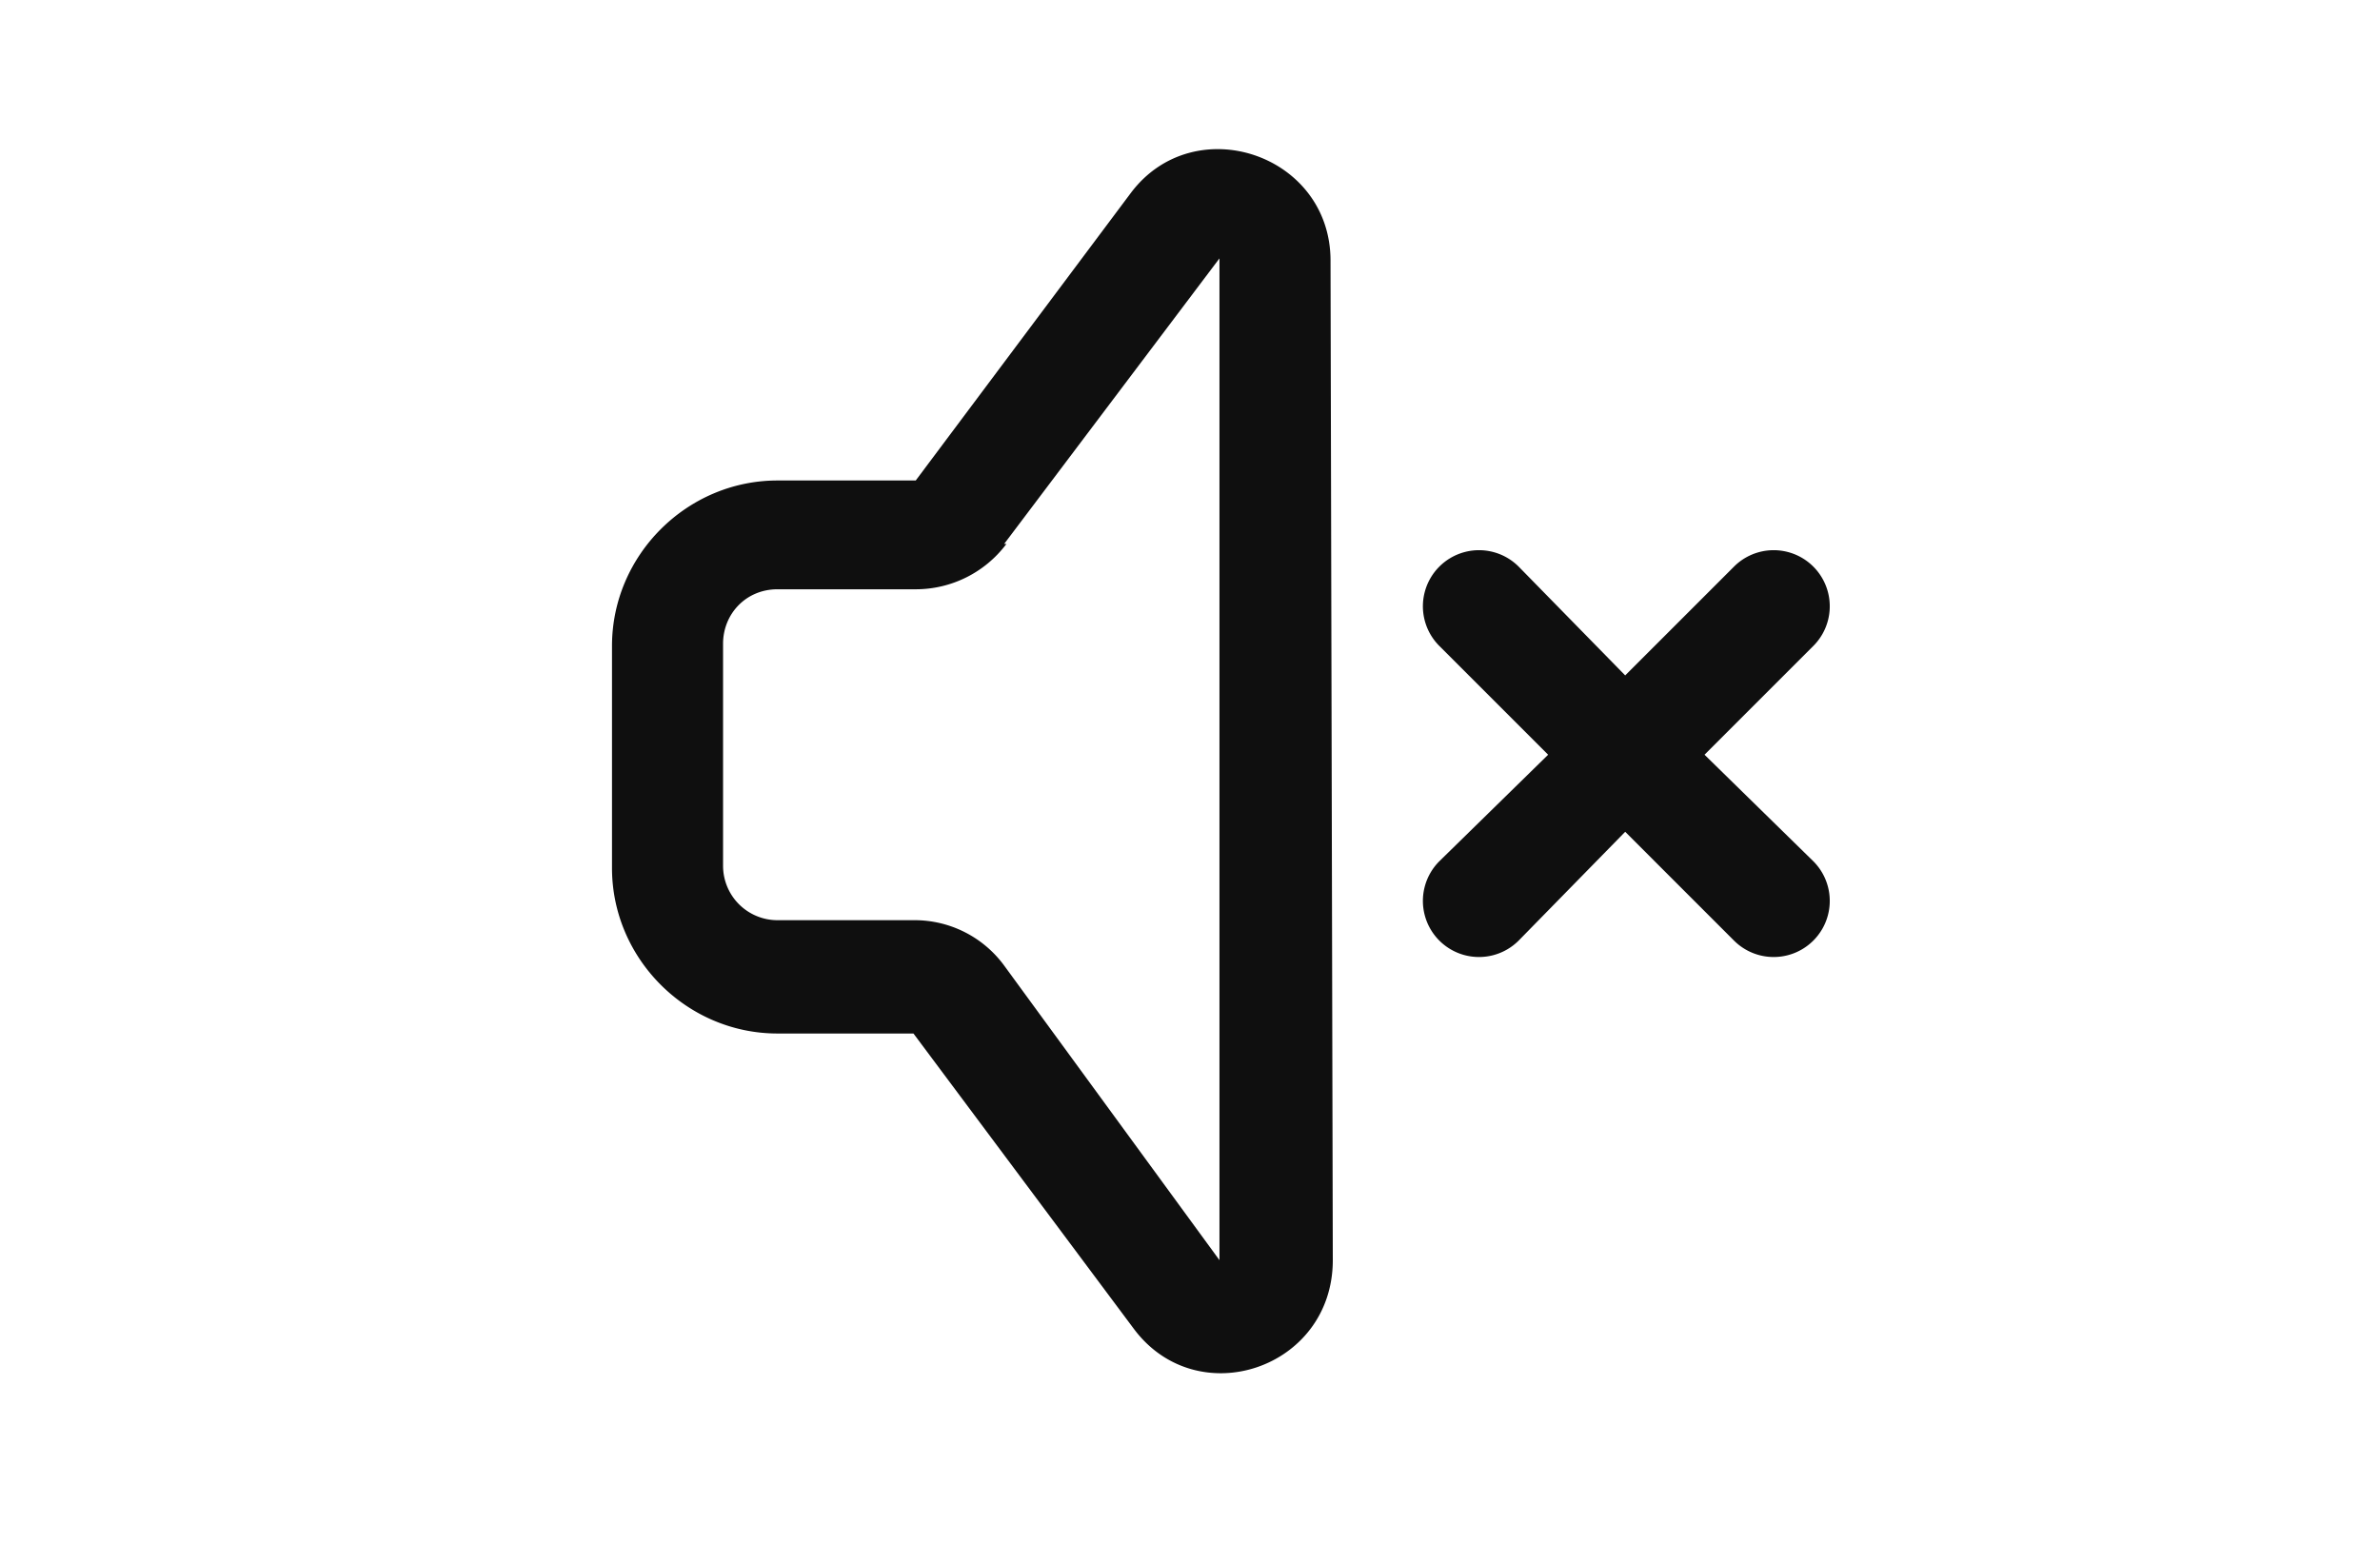
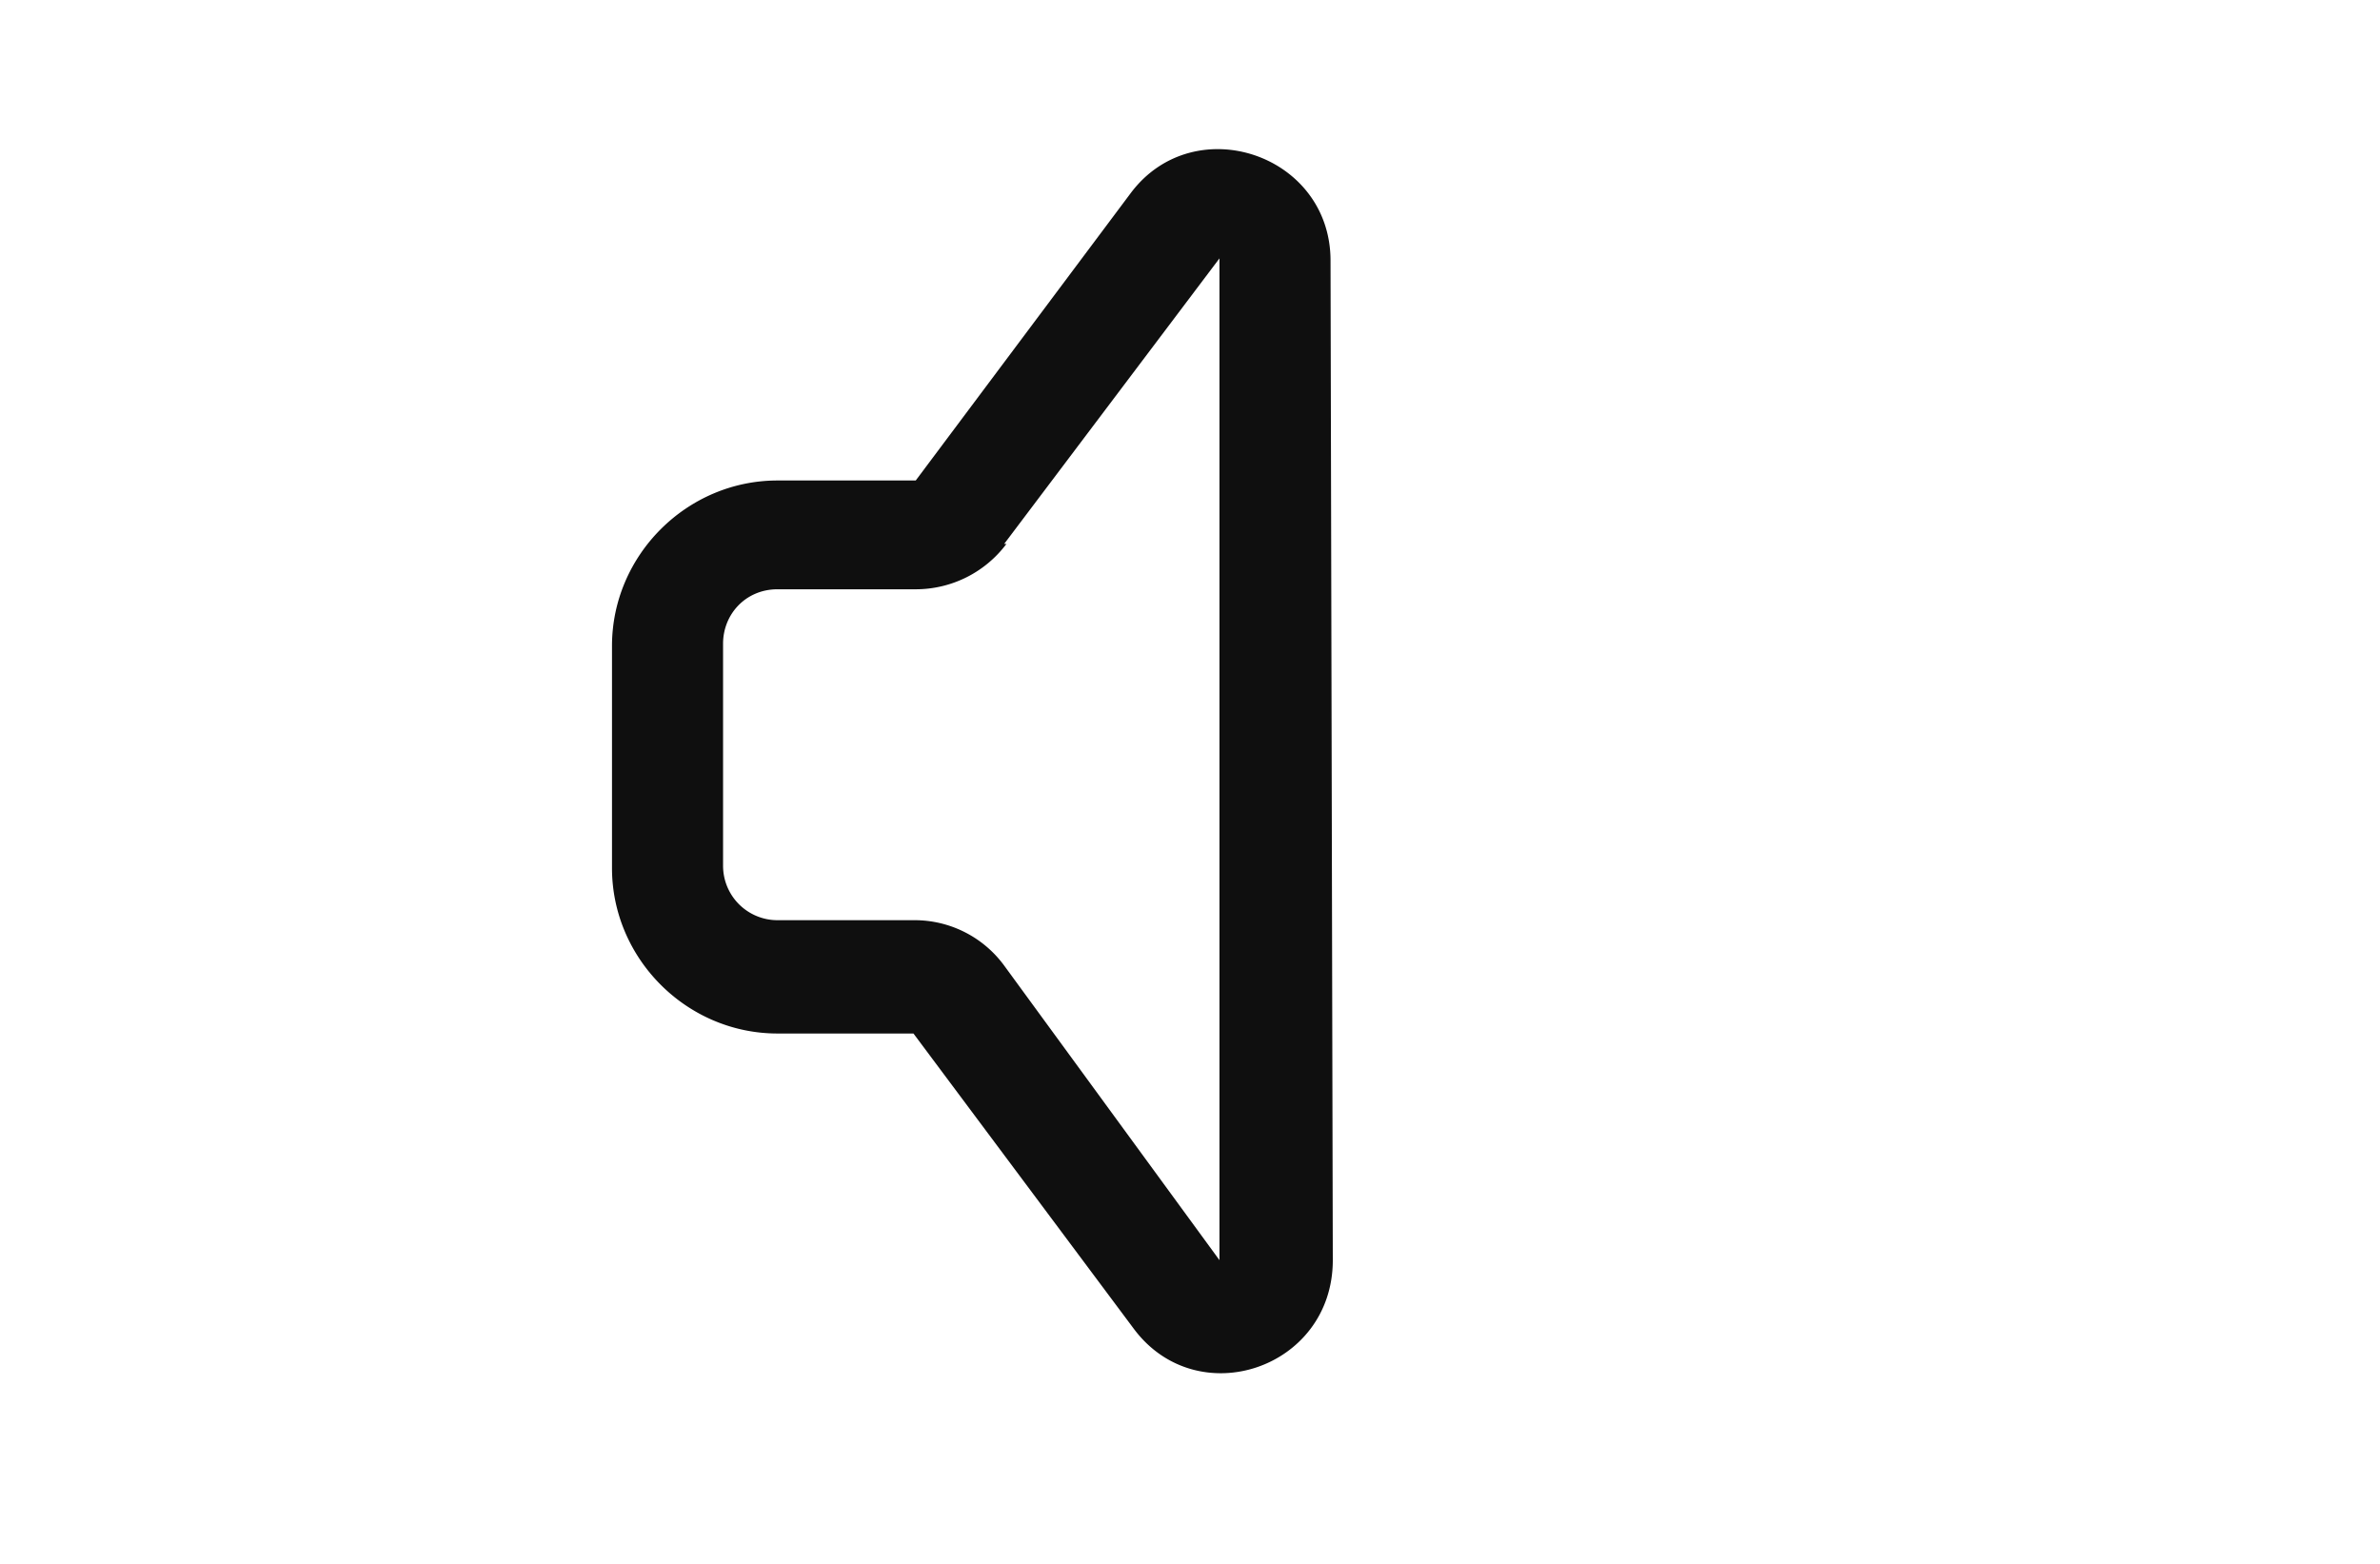
<svg xmlns="http://www.w3.org/2000/svg" width="350" height="230" fill="none" viewBox="0 0 10.5 6.9">
  <path fill="#0f0f0f" fill-rule="evenodd" d="M5.87 1.15c0-.47-.6-.67-.88-.3l-.95 1.27h-.61c-.4.0-.73.33-.73.73v.98c0 .4.33.73.73.73h.6L5 5.86c.28.38.88.18.88-.3zM4.43 2.4l.95-1.26v4.42l-.95-1.3a.49.49.0 00-.4-.2h-.6a.24.24.0 01-.24-.24v-.98c0-.13.1-.24.24-.24h.61a.5.5.0 00.4-.2z" clip-rule="evenodd" style="stroke-width:.244" />
-   <path fill="#0f0f0f" d="M7.65 2.5a.24.24.0 11.35.35l-.48.48.48.47a.24.24.0 01-.35.35l-.48-.48-.47.48a.24.24.0 01-.35-.35l.48-.47-.48-.48a.24.24.0 11.35-.35l.47.48z" style="stroke-width:.244" />
</svg>